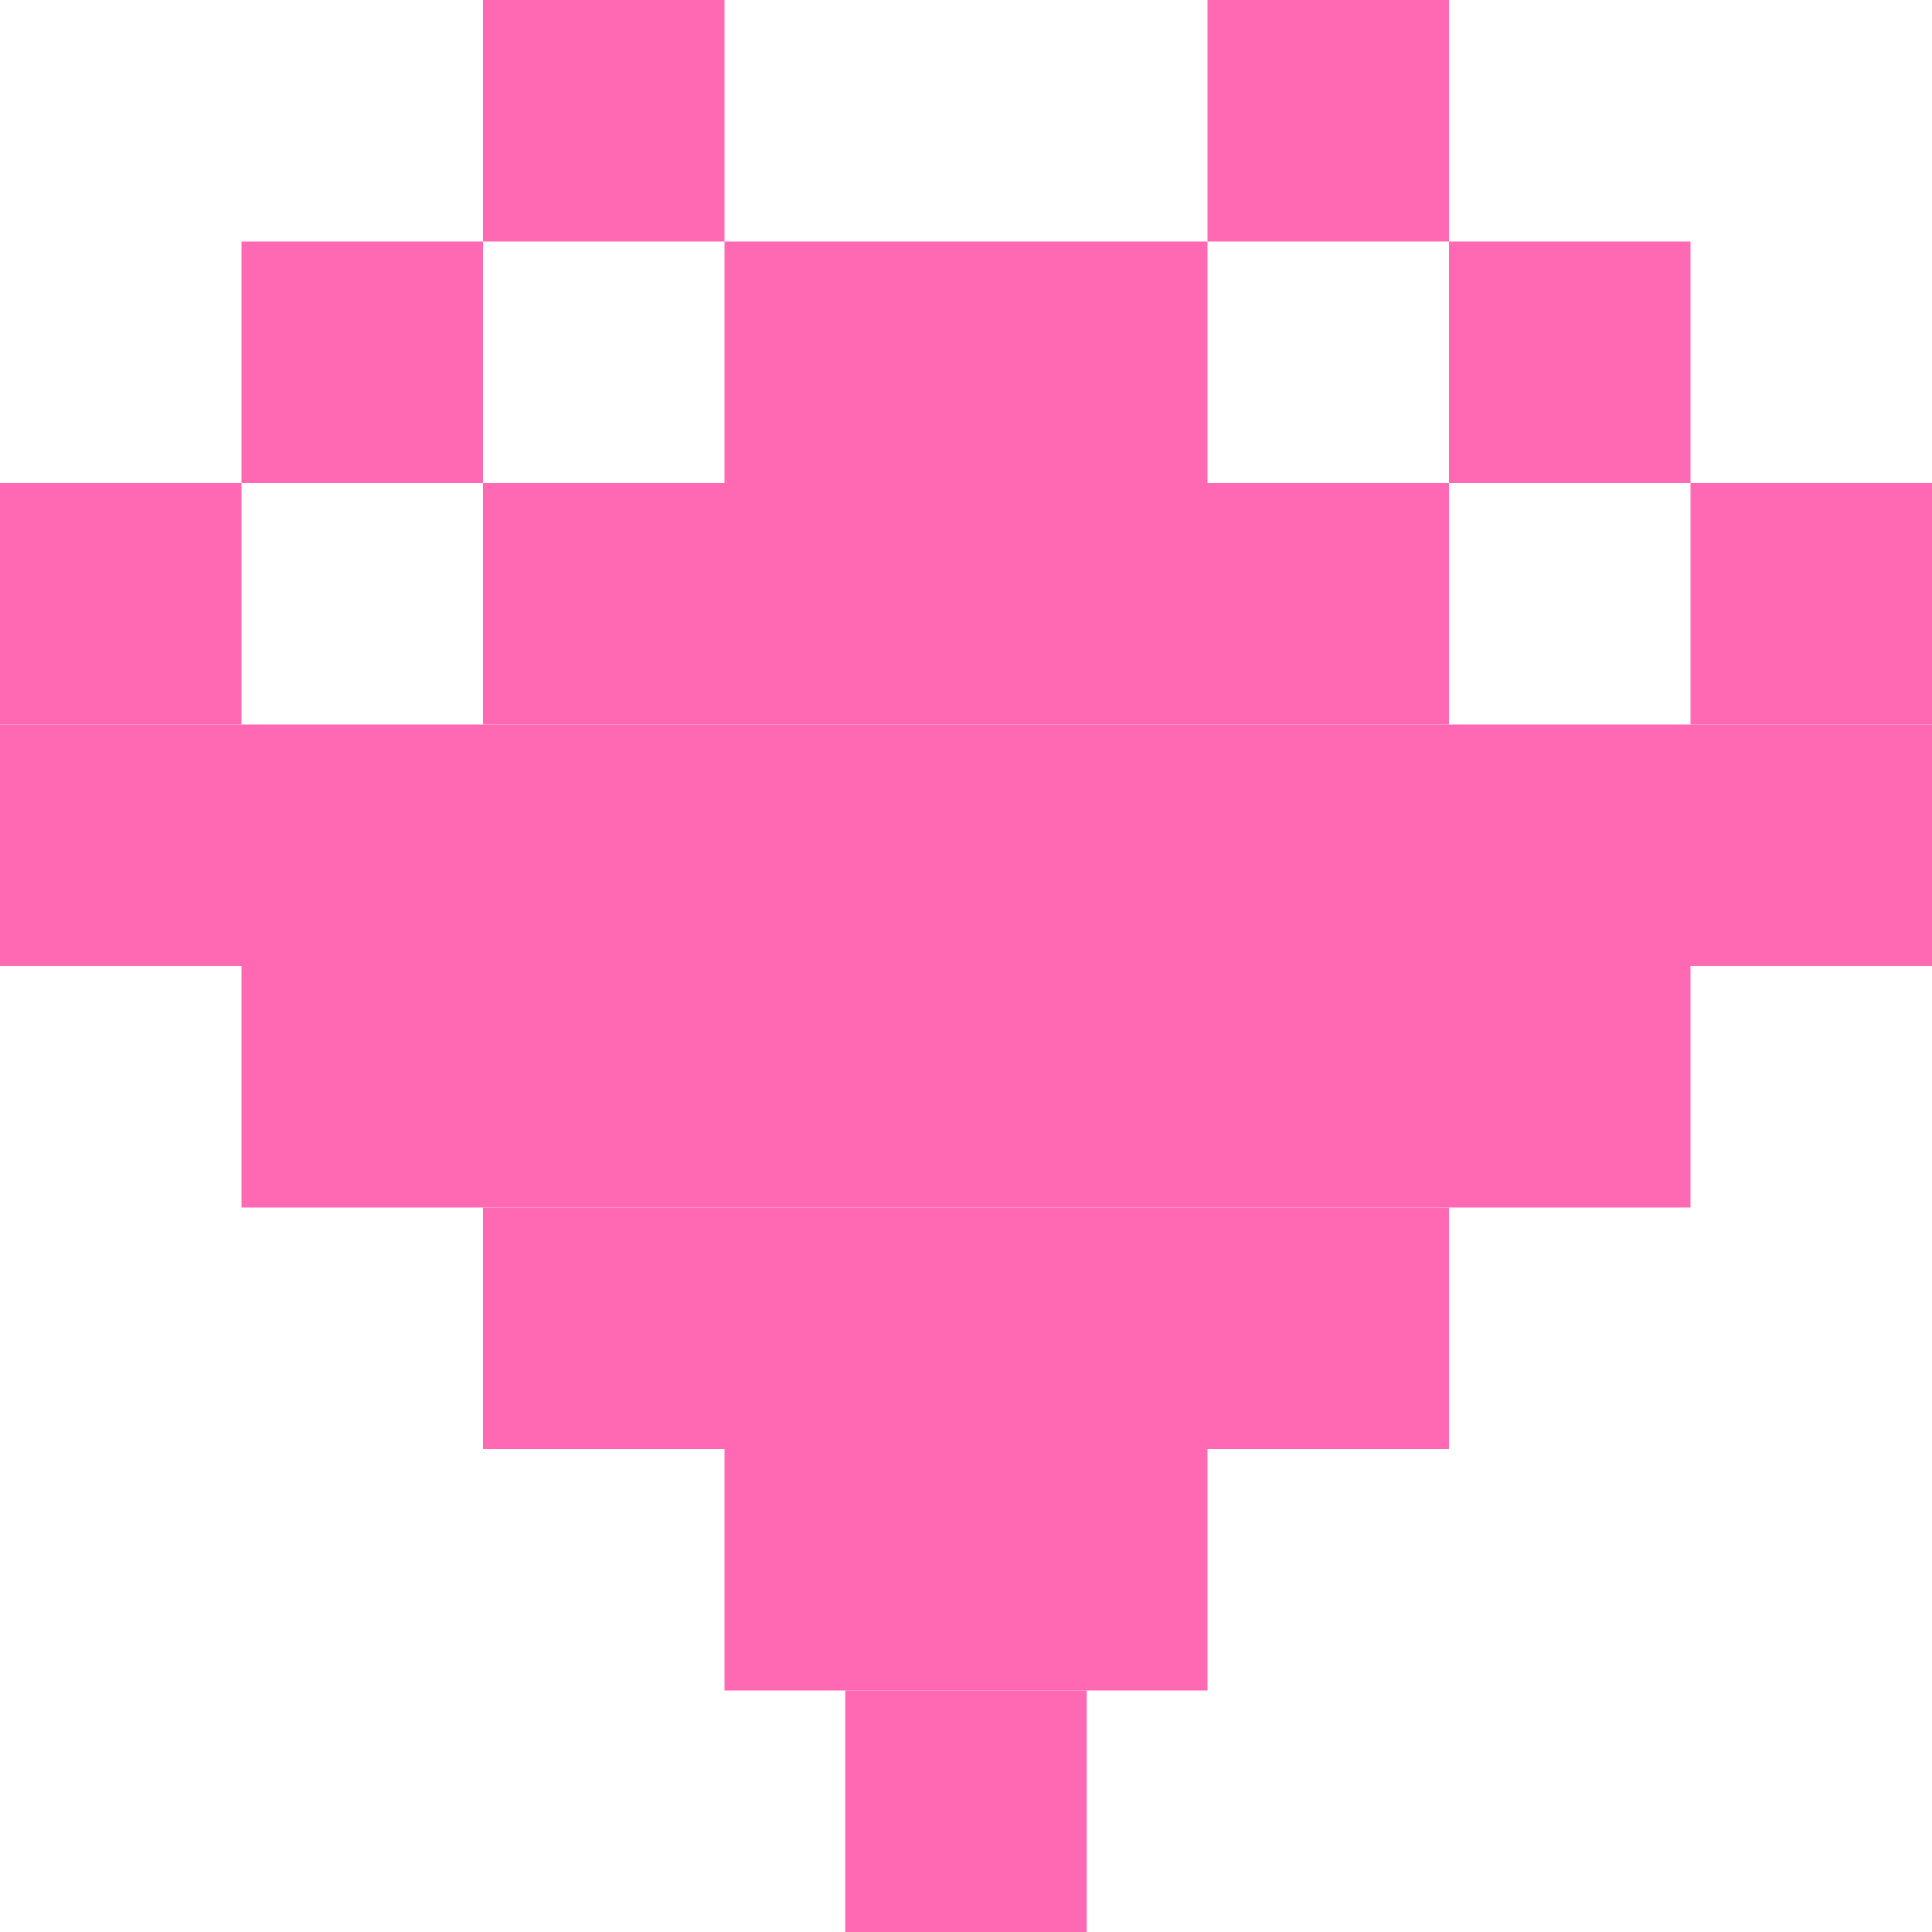
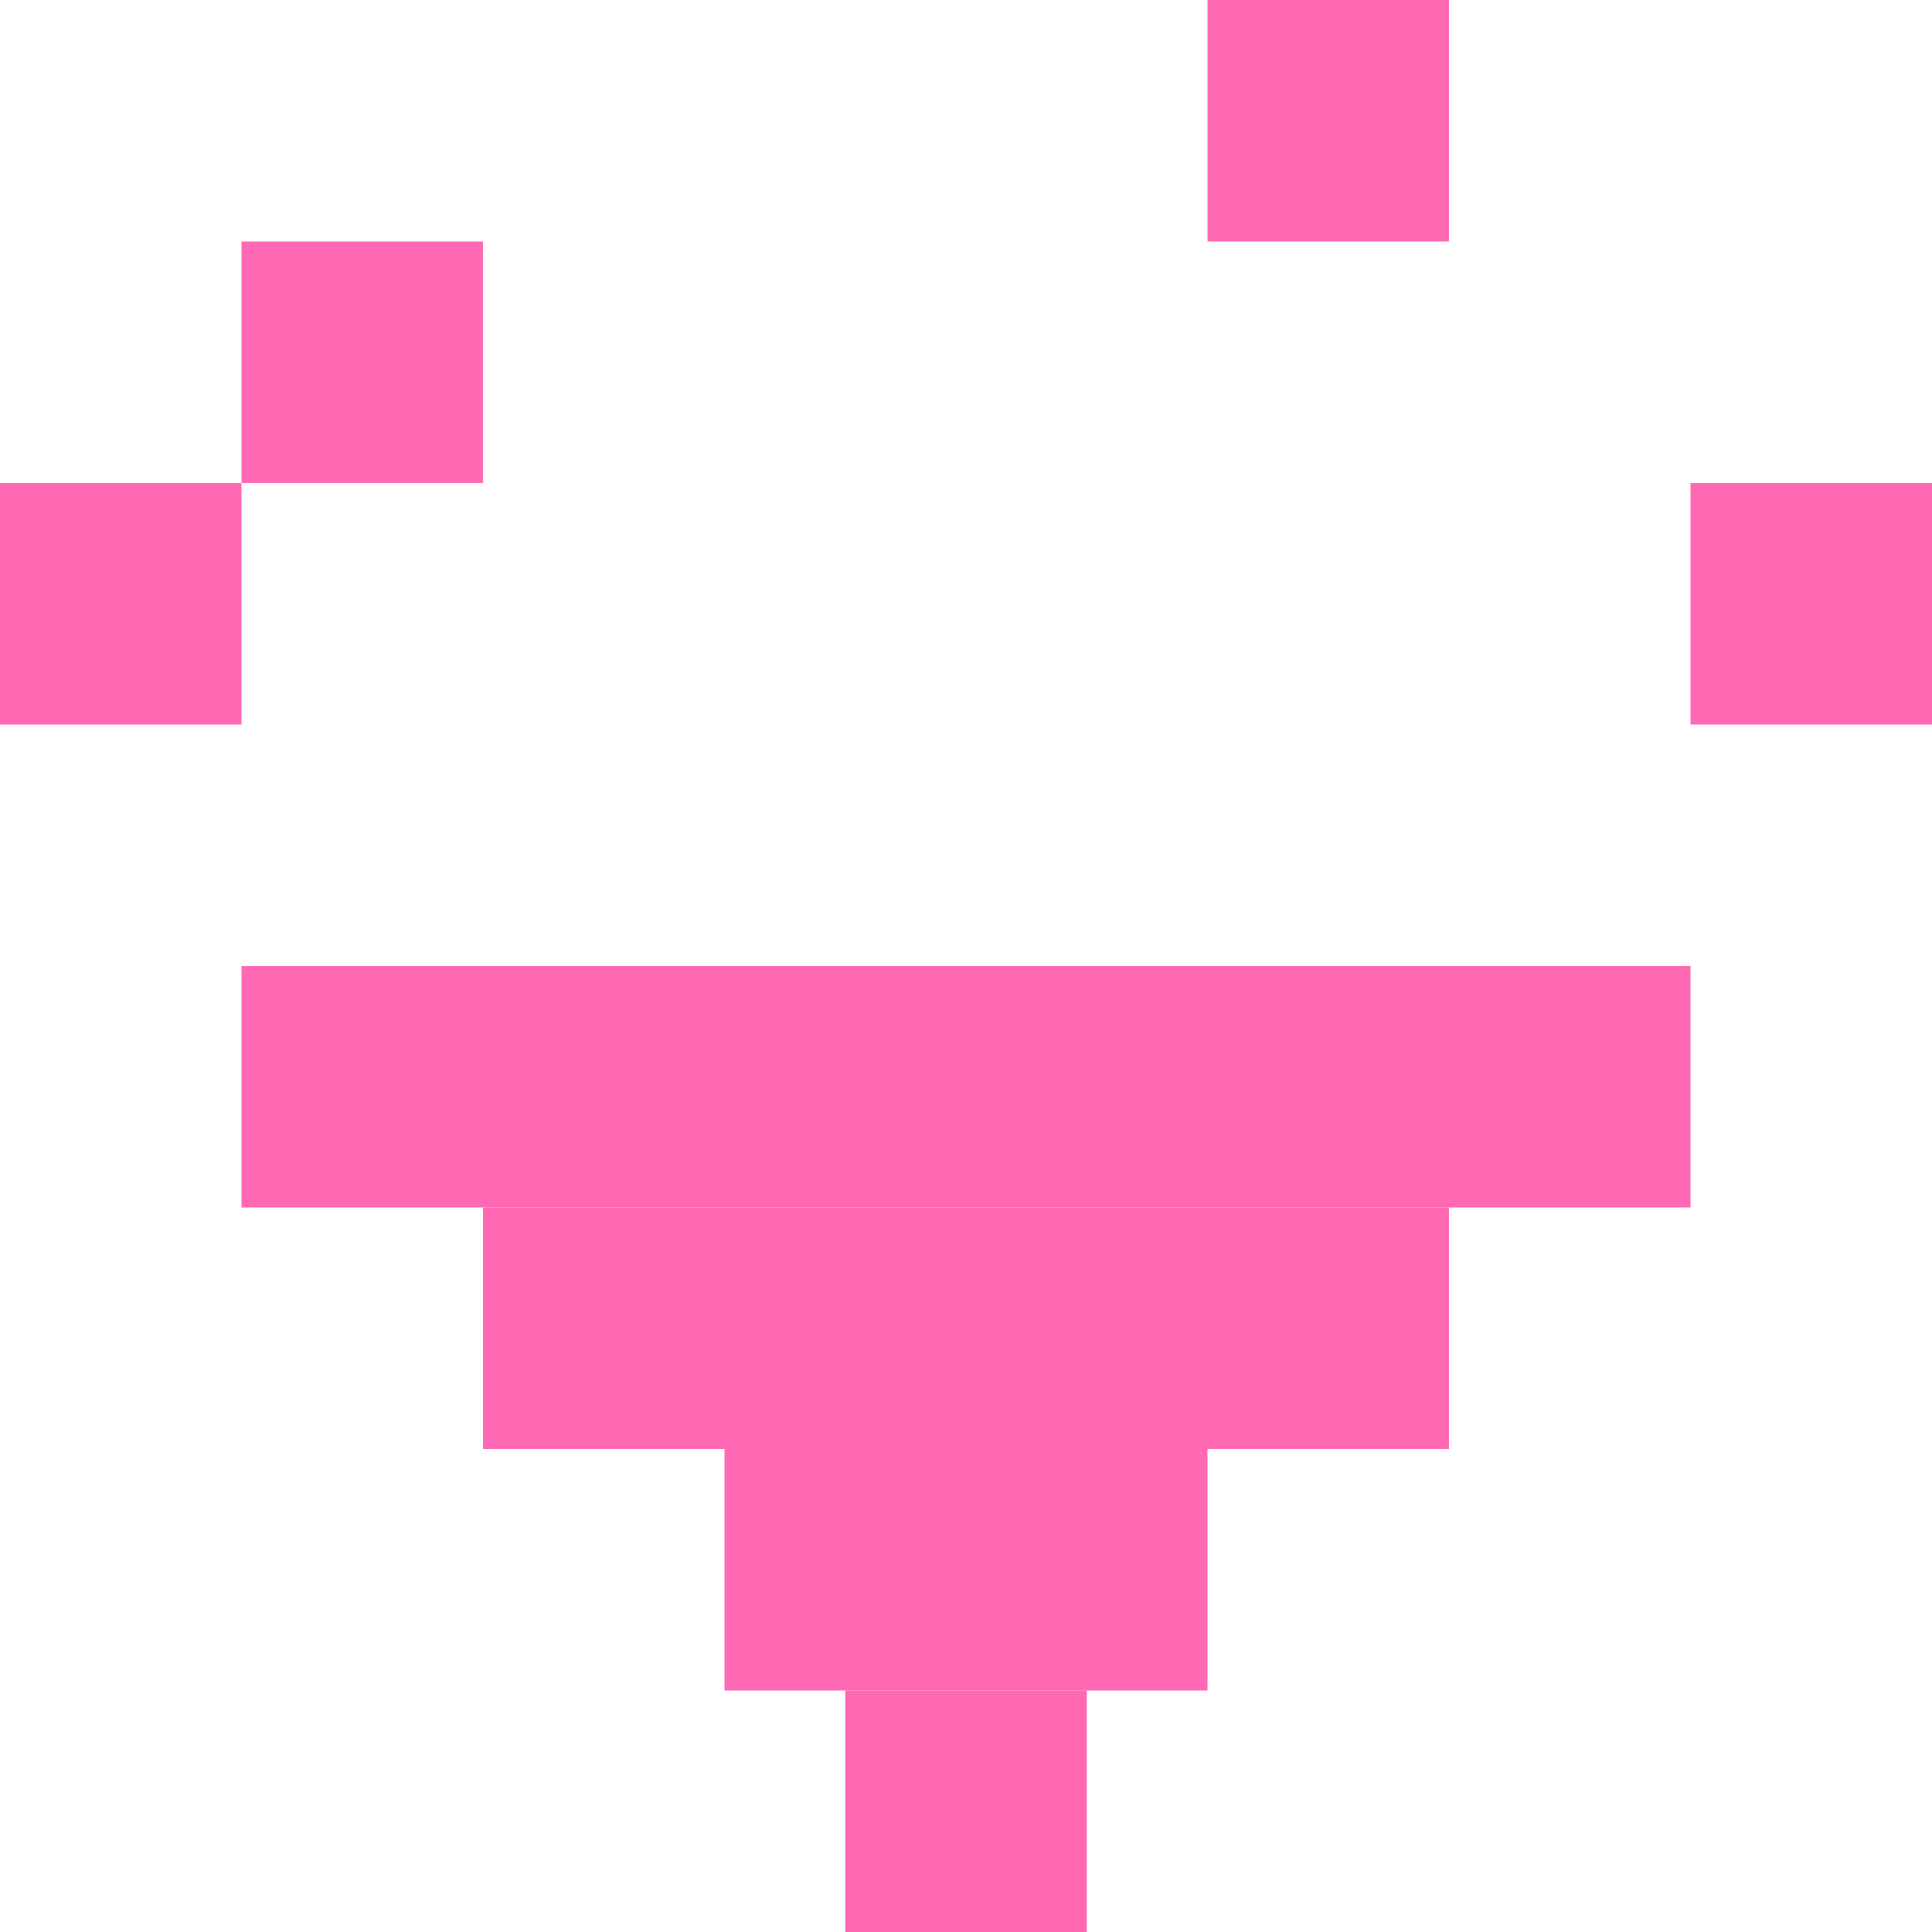
<svg xmlns="http://www.w3.org/2000/svg" width="16" height="16" viewBox="0 0 16 16" fill="none">
-   <rect x="4" y="0" width="2" height="2" fill="#FF69B4" />
  <rect x="10" y="0" width="2" height="2" fill="#FF69B4" />
  <rect x="2" y="2" width="2" height="2" fill="#FF69B4" />
-   <rect x="6" y="2" width="4" height="2" fill="#FF69B4" />
-   <rect x="12" y="2" width="2" height="2" fill="#FF69B4" />
  <rect x="0" y="4" width="2" height="2" fill="#FF69B4" />
-   <rect x="4" y="4" width="8" height="2" fill="#FF69B4" />
  <rect x="14" y="4" width="2" height="2" fill="#FF69B4" />
-   <rect x="0" y="6" width="16" height="2" fill="#FF69B4" />
  <rect x="2" y="8" width="12" height="2" fill="#FF69B4" />
  <rect x="4" y="10" width="8" height="2" fill="#FF69B4" />
  <rect x="6" y="12" width="4" height="2" fill="#FF69B4" />
  <rect x="7" y="14" width="2" height="2" fill="#FF69B4" />
</svg>